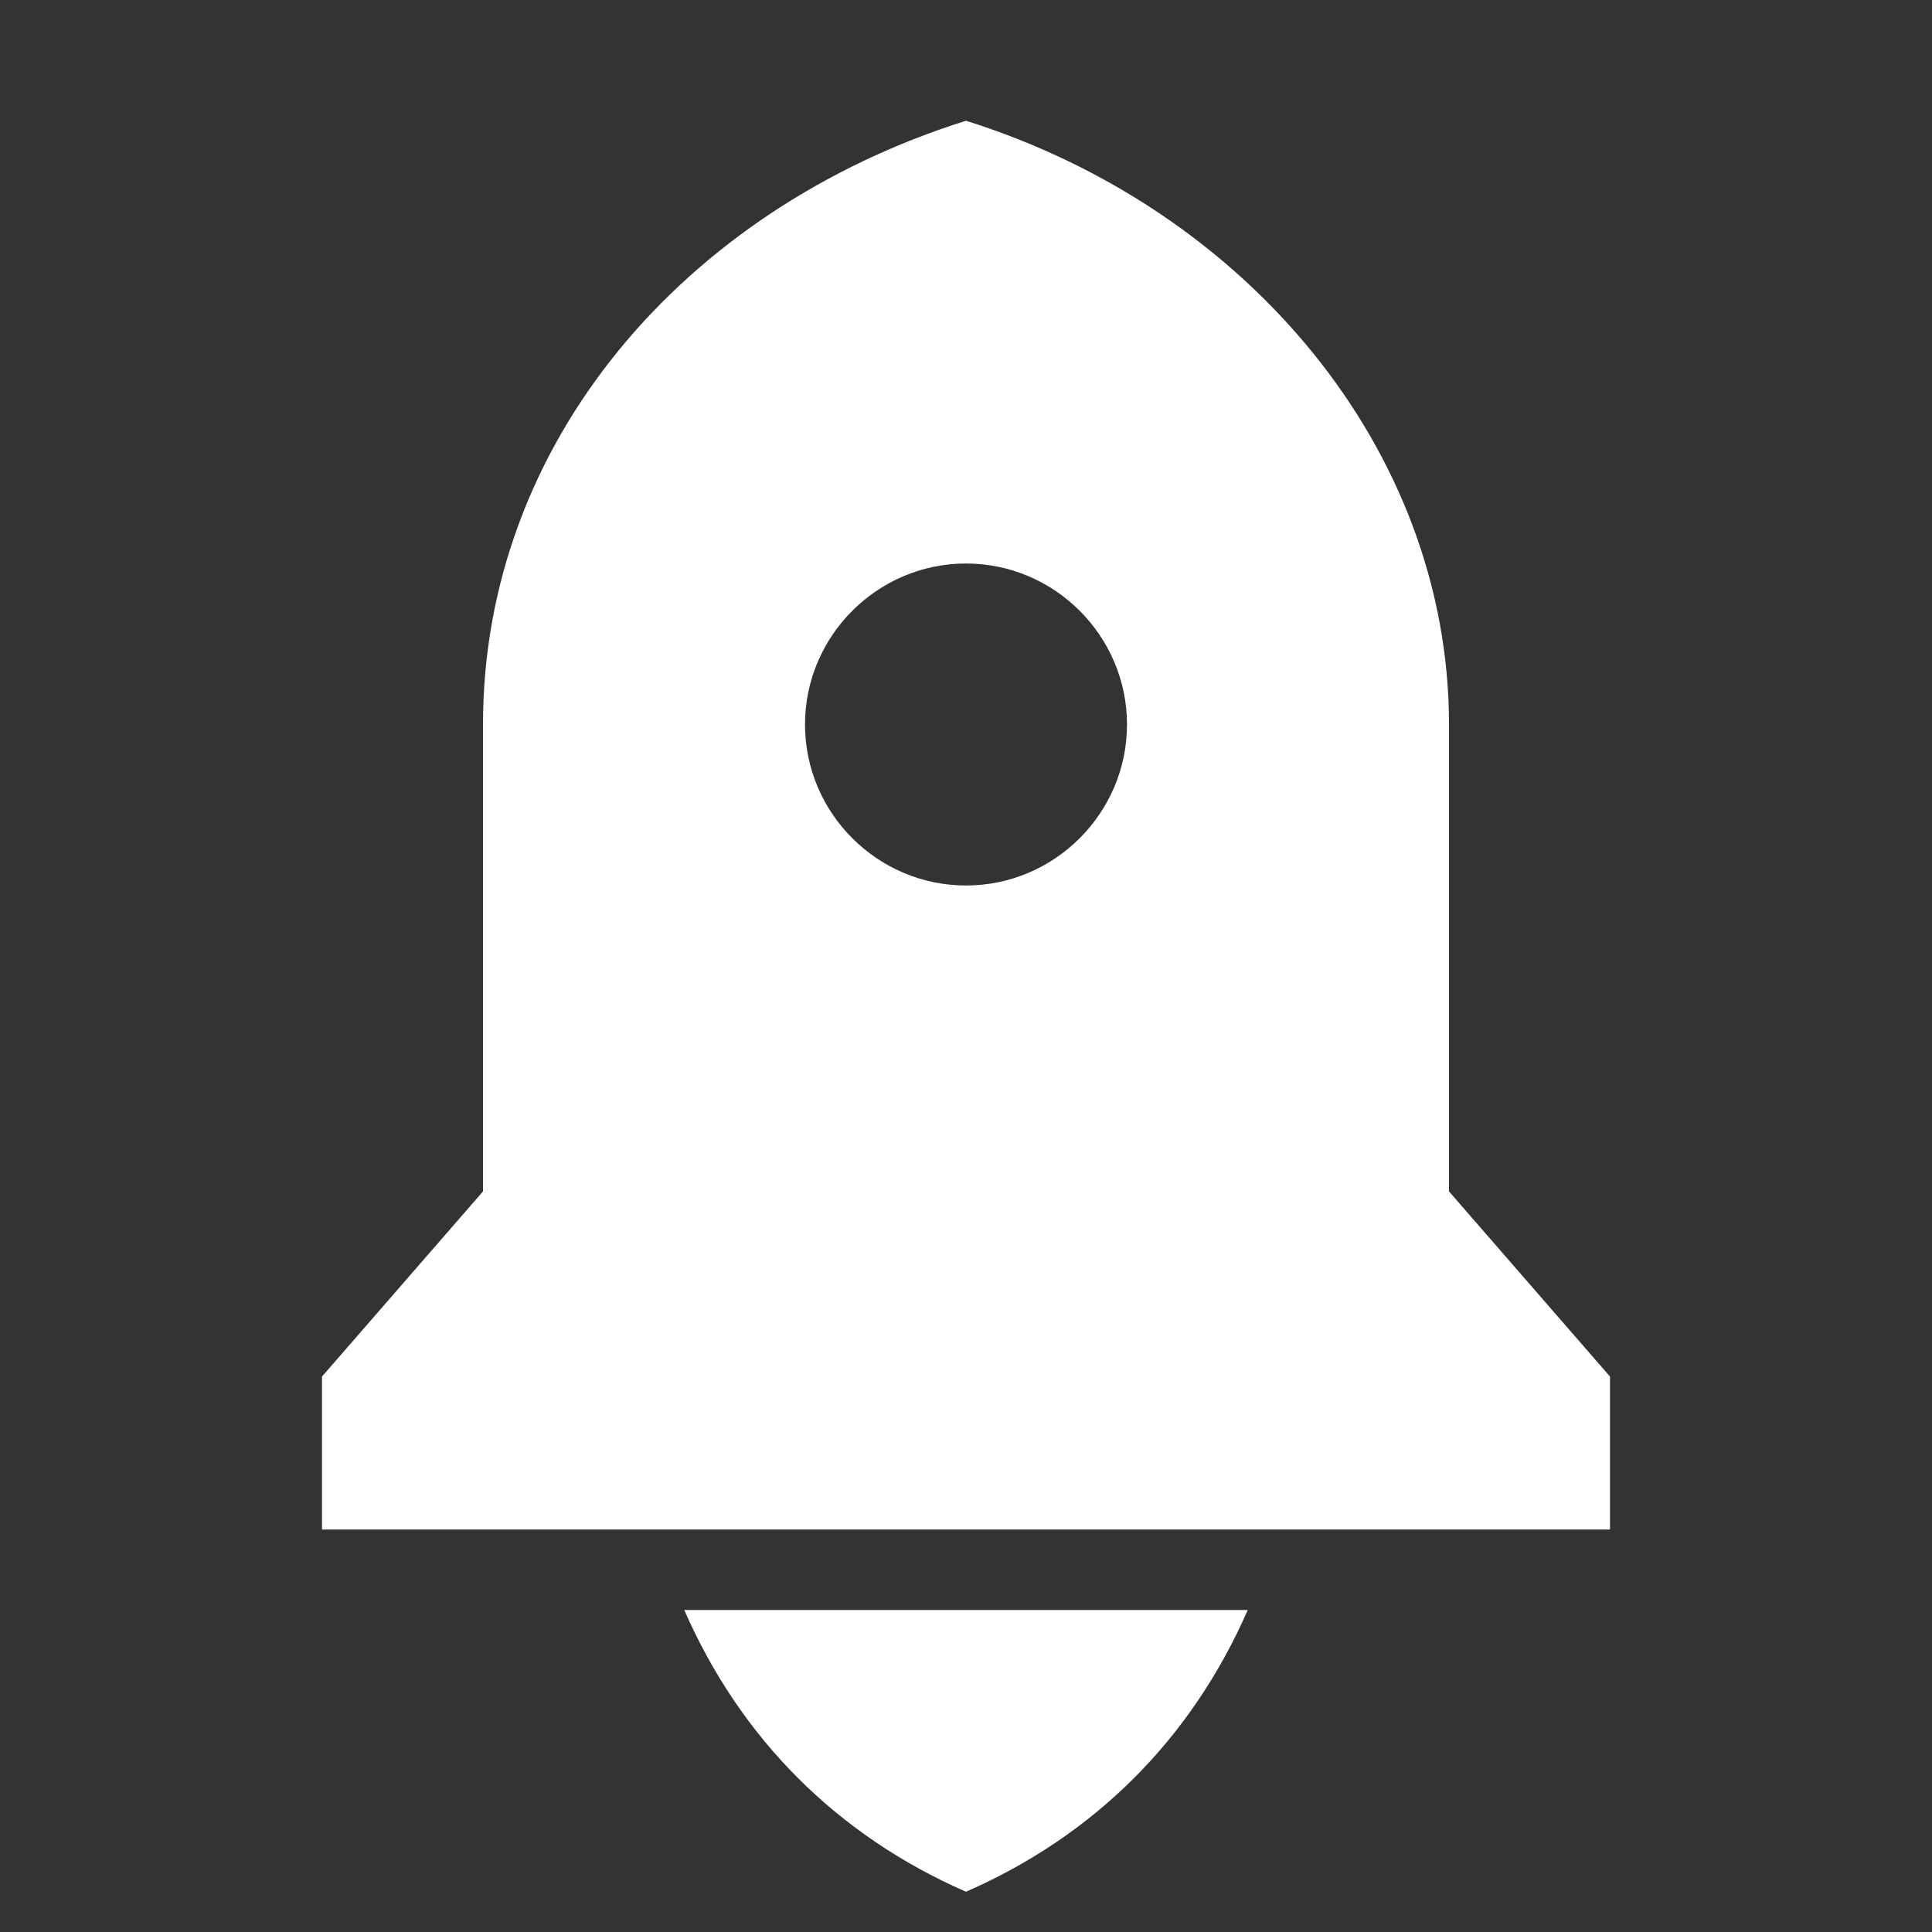
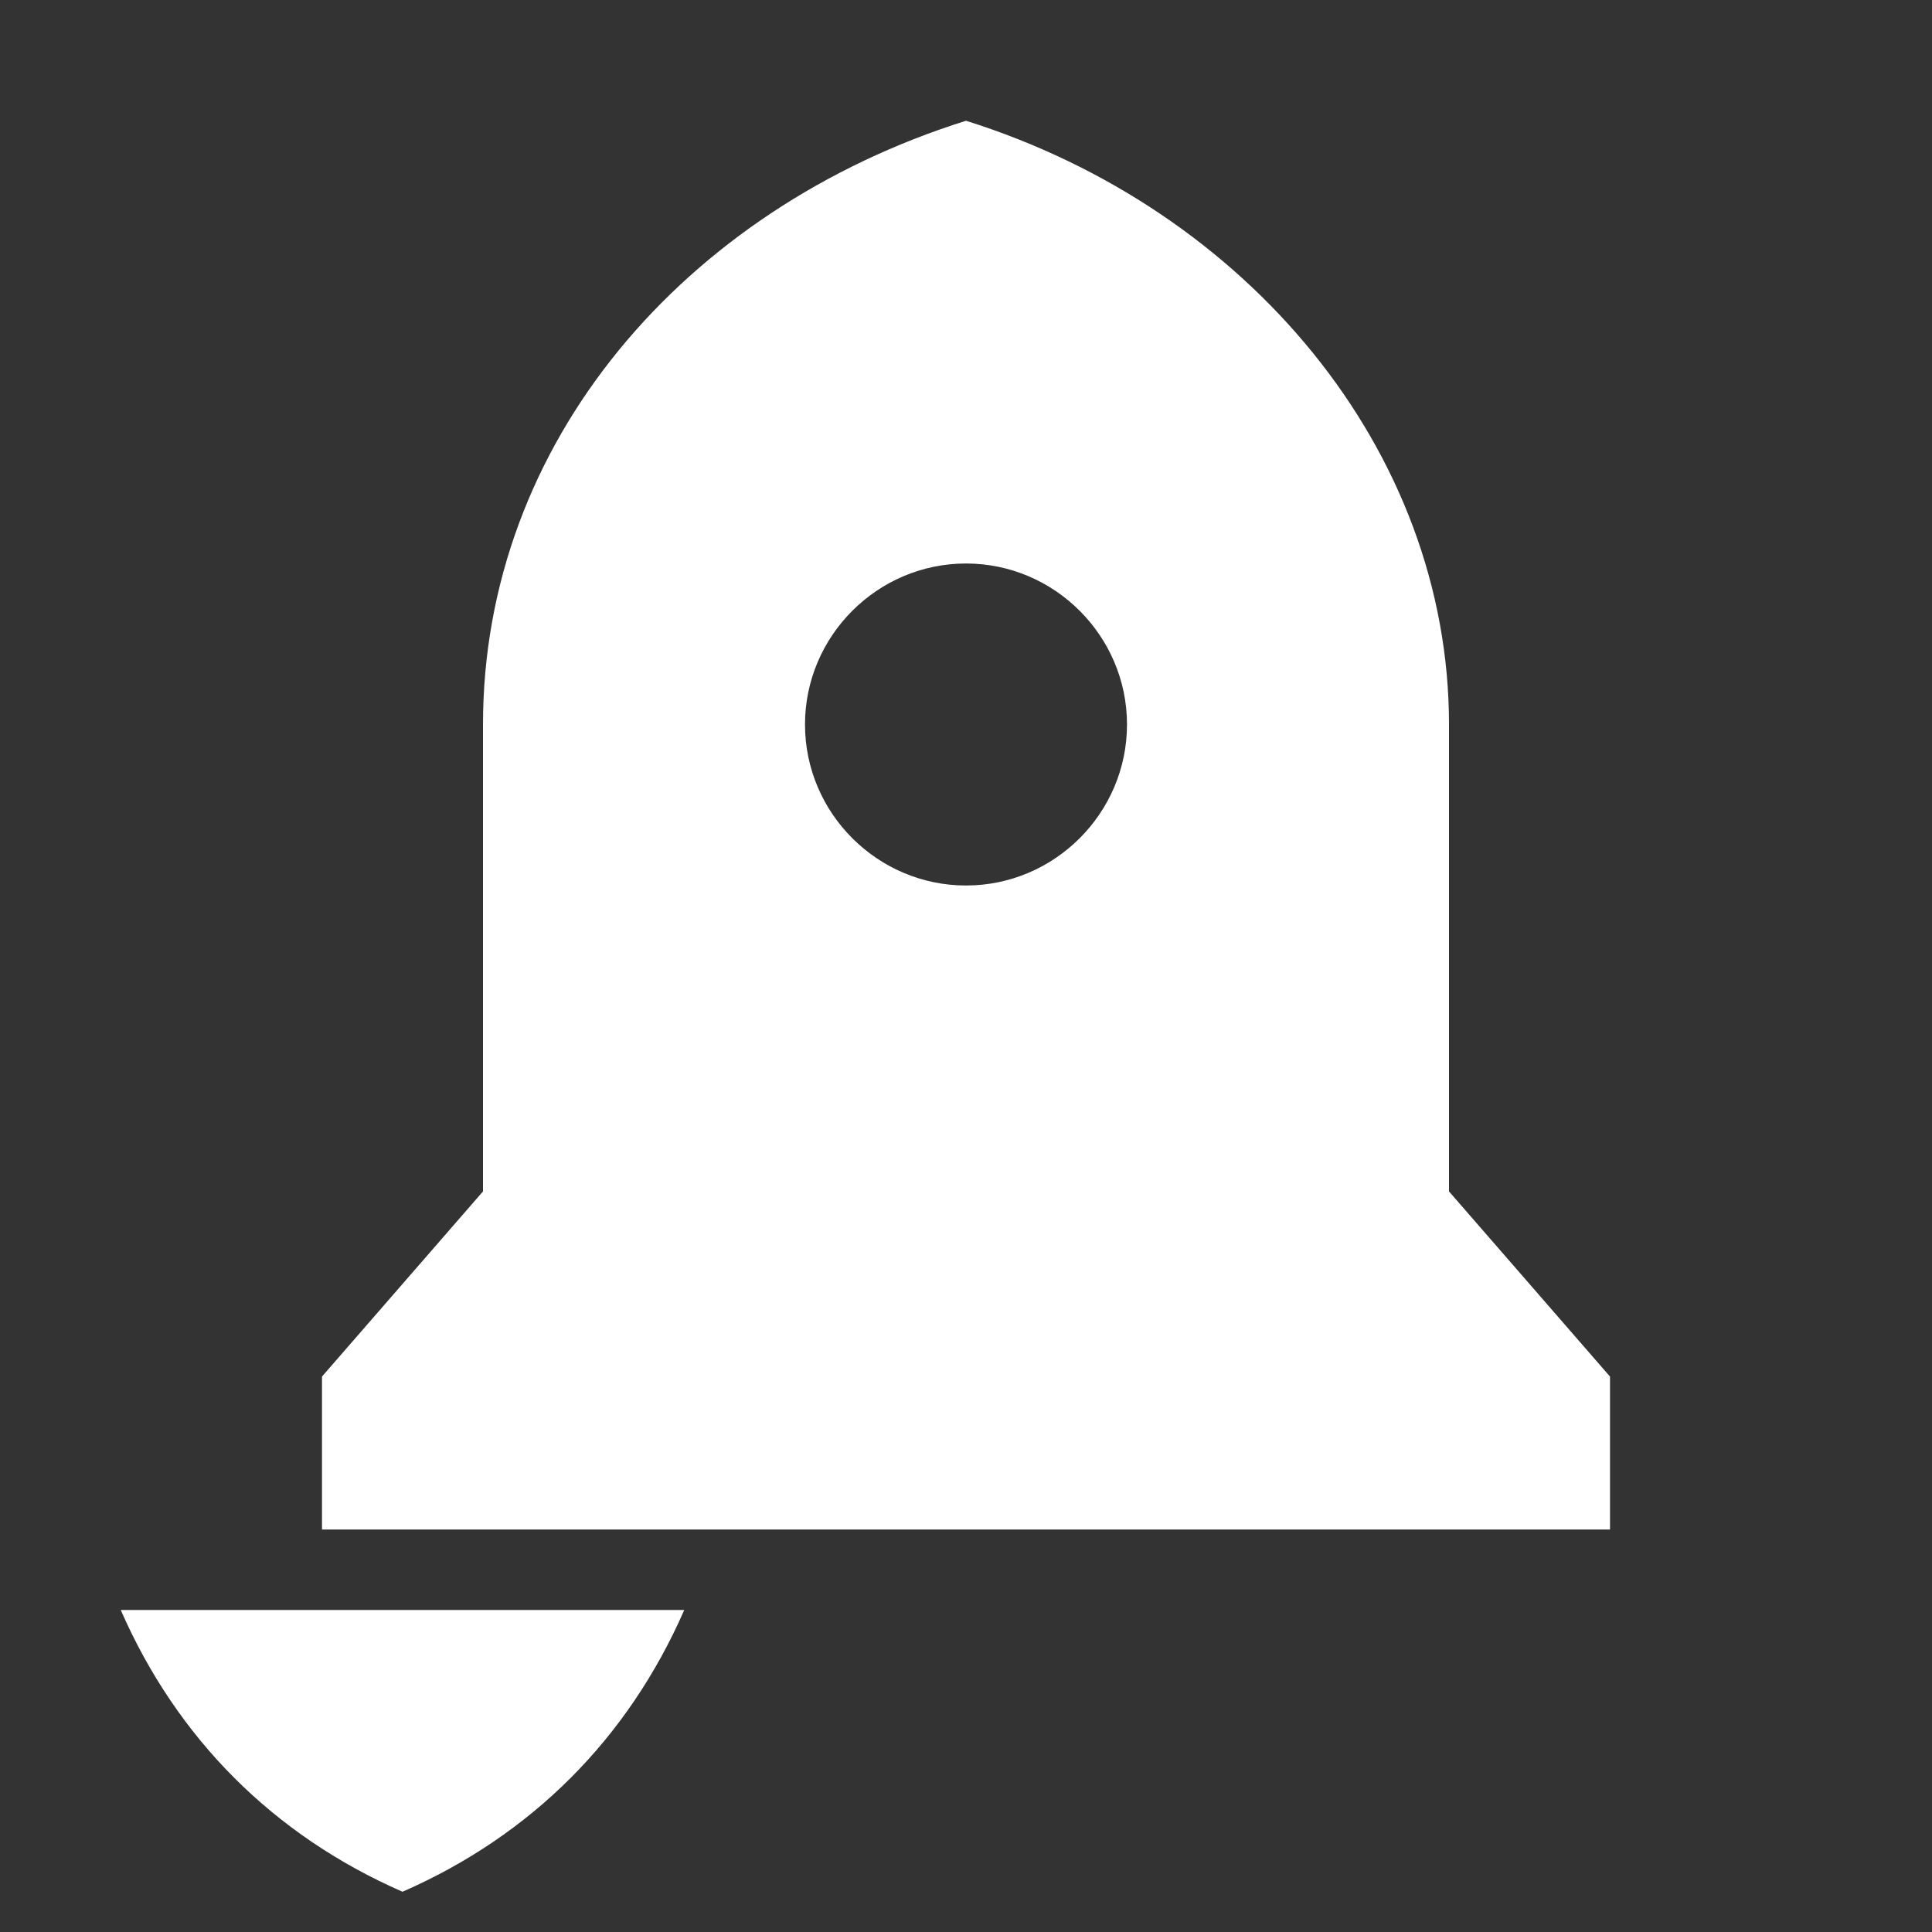
<svg xmlns="http://www.w3.org/2000/svg" id="Layer_1" version="1.1" viewBox="0 0 24 24">
  <rect x="0" y="0" width="24" height="24" fill="#333333" stroke="none" />
  <defs>
    <style>
      .st0 {
        fill: #fff;
      }
    </style>
  </defs>
-   <path class="st0" d="M8.5,20h7c-.7,1.6-1.9,2.8-3.5,3.5-1.6-.7-2.8-1.9-3.5-3.5ZM18,14.8l2,2.3v1.9H4v-1.9l2-2.3v-5.8c0-3.5,2.5-6.4,6-7.5,3.5,1.1,6,4.1,6,7.5v5.8ZM12,11c1.1,0,2-.9,2-2s-.9-2-2-2-2,.9-2,2,.9,2,2,2Z" />
+   <path class="st0" d="M8.5,20c-.7,1.6-1.9,2.8-3.5,3.5-1.6-.7-2.8-1.9-3.5-3.5ZM18,14.8l2,2.3v1.9H4v-1.9l2-2.3v-5.8c0-3.5,2.5-6.4,6-7.5,3.5,1.1,6,4.1,6,7.5v5.8ZM12,11c1.1,0,2-.9,2-2s-.9-2-2-2-2,.9-2,2,.9,2,2,2Z" />
</svg>